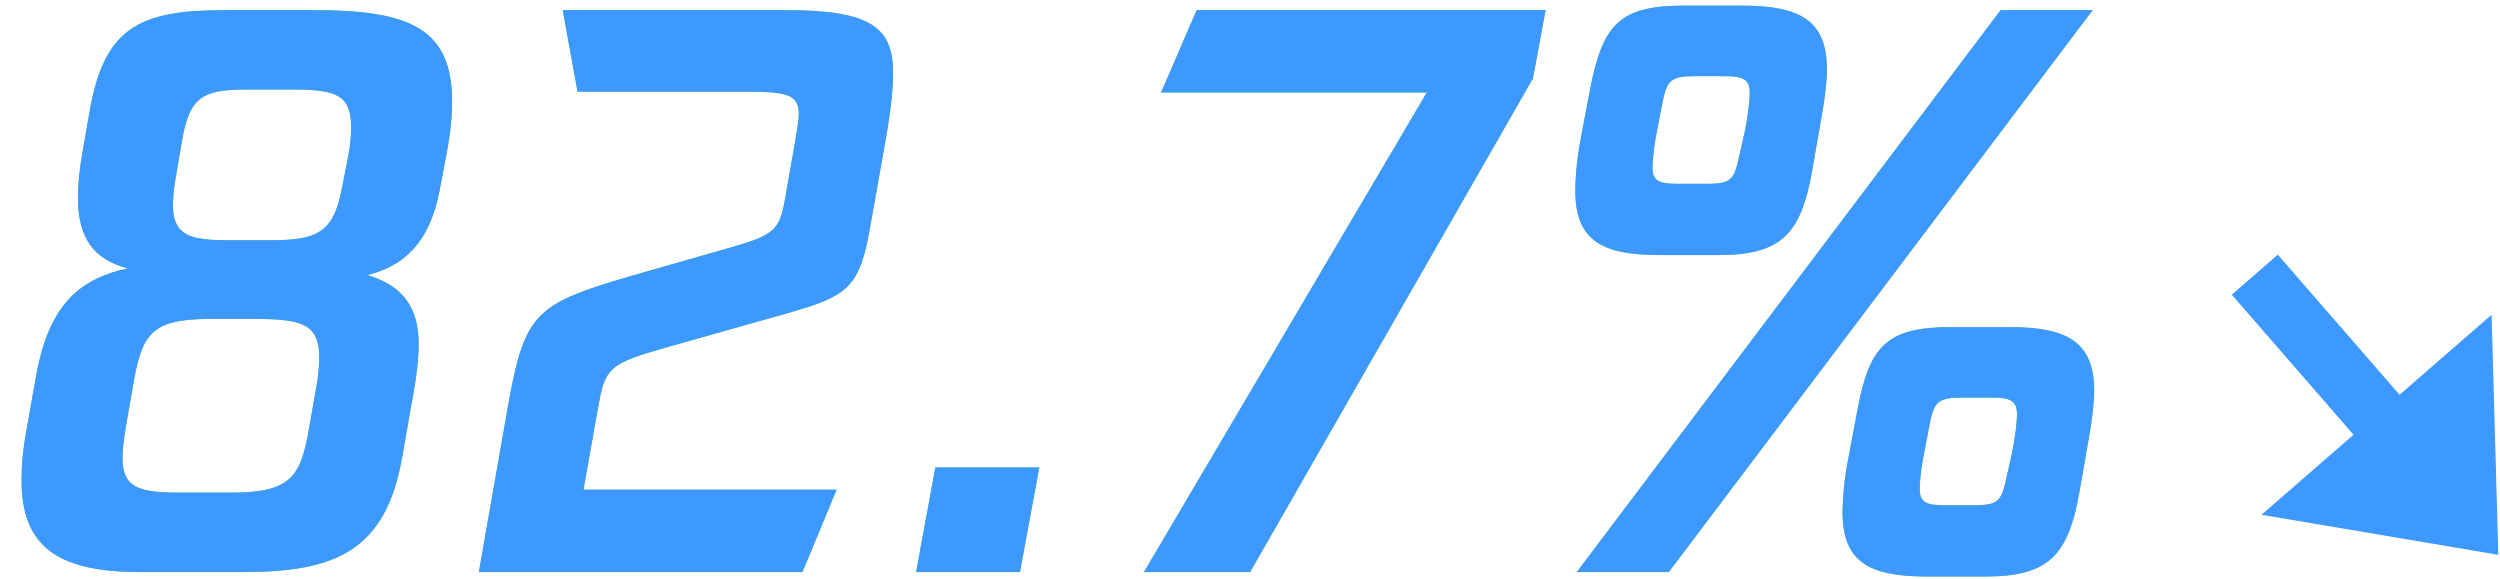
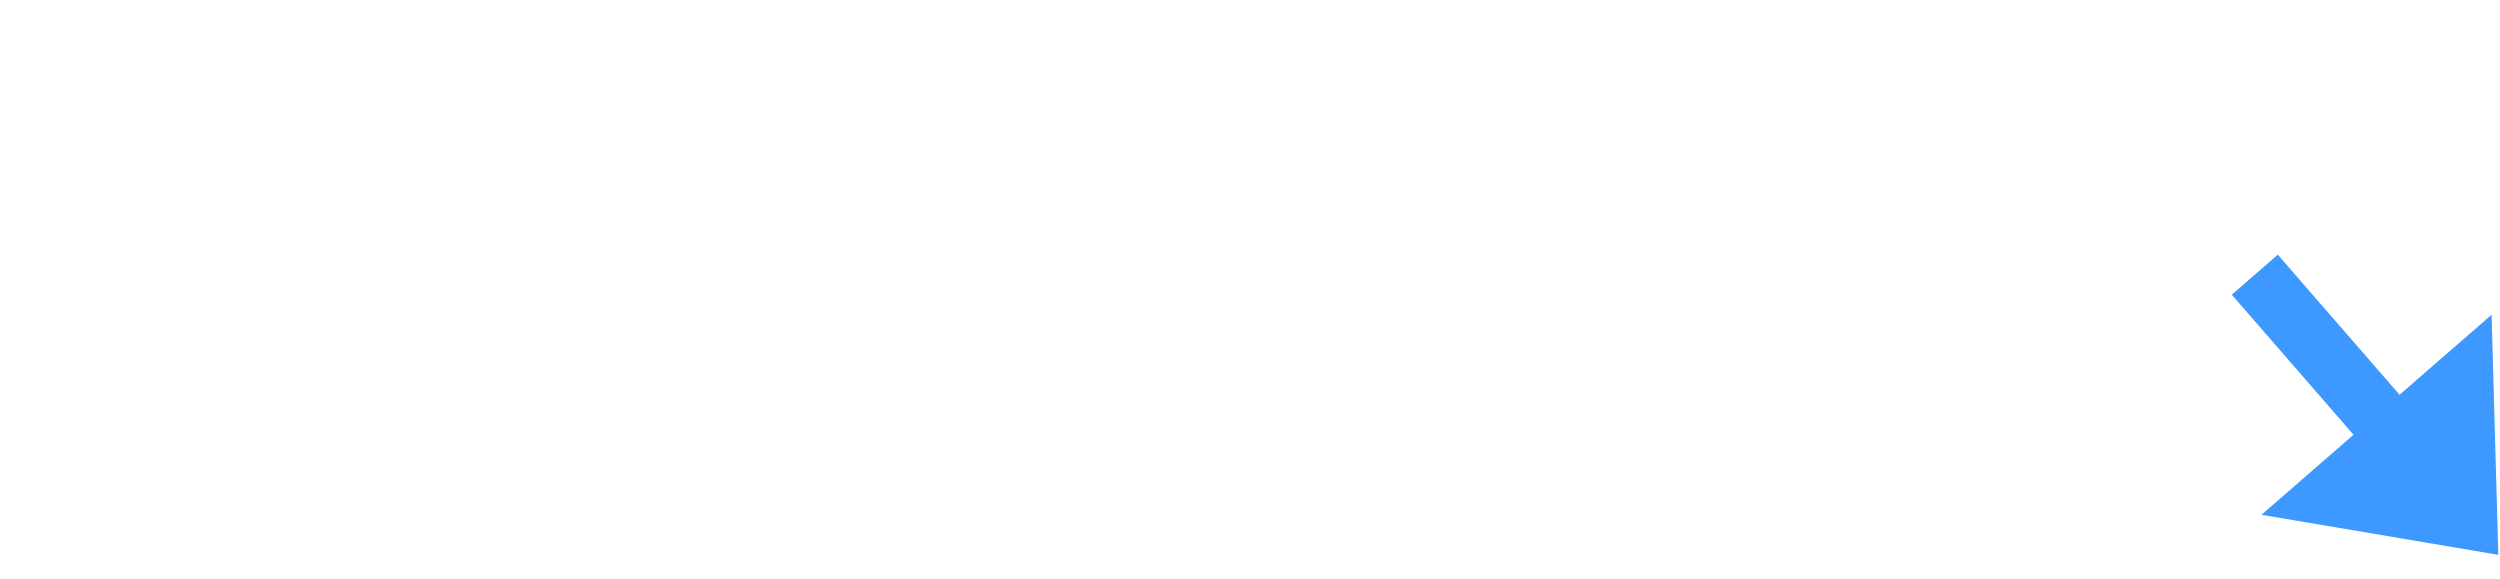
<svg xmlns="http://www.w3.org/2000/svg" xmlns:xlink="http://www.w3.org/1999/xlink" width="229px" height="53px" viewBox="0 0 229 53" version="1.1">
  <title>82%</title>
  <defs>
-     <path d="M22.304,52.4 C30.804,52.4 35.36,50.428 36.856,41.792 L37.604,37.508 C37.944,35.74 38.352,33.428 38.352,31.524 C38.352,28.124 36.856,26.152 33.66,25.2 C36.856,24.384 39.304,22.412 40.256,17.516 L40.936,13.912 C41.276,12.144 41.412,10.648 41.412,9.288 C41.412,2.556 37.468,0.924 28.696,0.924 L20.808,0.924 C13.056,0.924 9.588,2.284 8.228,10.104 L7.548,13.98 C7.276,15.544 7.14,16.904 7.14,18.128 C7.14,21.868 8.636,23.772 11.696,24.588 C6.868,25.608 4.352,28.396 3.264,34.652 L2.448,39.276 C2.108,41.044 1.972,42.608 1.972,43.968 C1.972,49.816 4.964,52.4 12.784,52.4 L22.304,52.4 Z M24.956,22.004 L20.876,22.004 C17.476,22.004 15.844,21.596 15.844,18.808 C15.844,18.196 15.912,17.38 16.048,16.564 L16.66,12.96 C17.34,9.084 18.292,8.2 22.508,8.2 L26.724,8.2 C30.804,8.2 32.164,8.676 32.164,11.668 C32.164,12.28 32.096,13.3 31.892,14.32 L31.348,17.108 C30.6,21.052 29.376,22.004 24.956,22.004 Z M21.216,45.124 L16.456,45.124 C12.648,45.124 11.22,44.648 11.22,41.928 C11.22,40.908 11.424,39.684 11.696,38.12 L12.172,35.4 C12.988,30.64 13.736,29.212 19.312,29.212 L23.12,29.212 C27.608,29.212 29.24,29.62 29.24,32.748 C29.24,33.428 29.172,34.38 28.968,35.468 L28.288,39.344 C27.54,43.696 26.588,45.124 21.216,45.124 Z M73.508,52.4 L76.636,44.852 L53.448,44.852 L54.74,37.576 C55.42,33.7 55.624,33.36 61.132,31.796 L72.216,28.668 C77.656,27.104 78.744,26.356 79.696,20.848 L80.92,13.98 C81.464,10.988 81.804,8.744 81.804,6.636 C81.804,2.42 79.628,0.924 71.876,0.924 L51.544,0.924 L52.904,8.404 L68.544,8.404 C72.08,8.404 73.168,8.676 73.168,10.444 C73.168,10.988 72.964,12.212 72.692,13.776 L71.876,18.4 C71.4,20.984 70.924,21.528 67.116,22.616 L59.5,24.792 C49.096,27.784 48.144,28.124 46.512,37.304 L43.86,52.4 L73.508,52.4 Z M93.432,52.4 L95.2,42.812 L85.68,42.812 L83.912,52.4 L93.432,52.4 Z M114.512,52.4 L140.42,7.18 L141.576,0.924 L109.616,0.924 L106.352,8.472 L130.696,8.472 L104.788,52.4 L114.512,52.4 Z M157.42,23.364 C163.2,23.364 164.968,21.392 165.988,15.68 L166.804,10.988 C167.144,9.22 167.348,7.384 167.348,6.364 C167.348,1.944 164.968,0.516 159.596,0.516 L154.224,0.516 C148.308,0.516 146.812,2.284 145.656,8.132 L144.772,12.824 C144.432,14.592 144.296,16.428 144.296,17.448 C144.296,21.936 146.608,23.364 151.98,23.364 L157.42,23.364 Z M152.864,52.4 L191.692,0.924 L183.26,0.924 L144.432,52.4 L152.864,52.4 Z M156.332,16.836 L153.68,16.836 C152.048,16.836 151.368,16.632 151.368,15.34 C151.368,14.456 151.572,12.96 151.844,11.668 L152.252,9.56 C152.66,7.384 153,6.976 155.244,6.976 L157.896,6.976 C159.528,6.976 160.276,7.18 160.276,8.472 C160.276,9.356 160.072,10.852 159.8,12.144 L159.324,14.252 C158.848,16.428 158.644,16.836 156.332,16.836 Z M181.9,52.808 C187.68,52.808 189.448,50.836 190.468,45.124 L191.284,40.432 C191.624,38.664 191.828,36.828 191.828,35.808 C191.828,31.388 189.448,29.96 184.076,29.96 L178.704,29.96 C172.788,29.96 171.224,31.728 170.136,37.576 L169.252,42.268 C168.912,44.036 168.776,45.872 168.776,46.892 C168.776,51.38 171.088,52.808 176.46,52.808 L181.9,52.808 Z M180.812,46.28 L178.16,46.28 C176.528,46.28 175.848,46.076 175.848,44.784 C175.848,43.9 176.052,42.404 176.324,41.112 L176.732,39.004 C177.14,36.828 177.48,36.42 179.724,36.42 L182.376,36.42 C184.008,36.42 184.756,36.624 184.756,37.916 C184.756,38.8 184.552,40.296 184.28,41.588 L183.804,43.696 C183.328,45.872 183.124,46.28 180.812,46.28 Z" id="path-1" />
-   </defs>
+     </defs>
  <g id="官网-3.0" stroke="none" stroke-width="1" fill="none" fill-rule="evenodd">
    <g id="首页---Slice" transform="translate(-4297, -859)" fill-rule="nonzero">
      <g id="编组-67" transform="translate(4297, 859)">
        <g id="82.7%">
          <use fill="#7AD93A" xlink:href="#path-1" />
          <use fill="#3D98FF" xlink:href="#path-1" />
        </g>
        <polygon id="Path" fill="#3D98FF" points="219.8 36.159 208.647 23.329 204.431 26.994 215.584 39.824 207.153 47.153 228.845 50.822 228.231 28.83" />
      </g>
    </g>
  </g>
</svg>